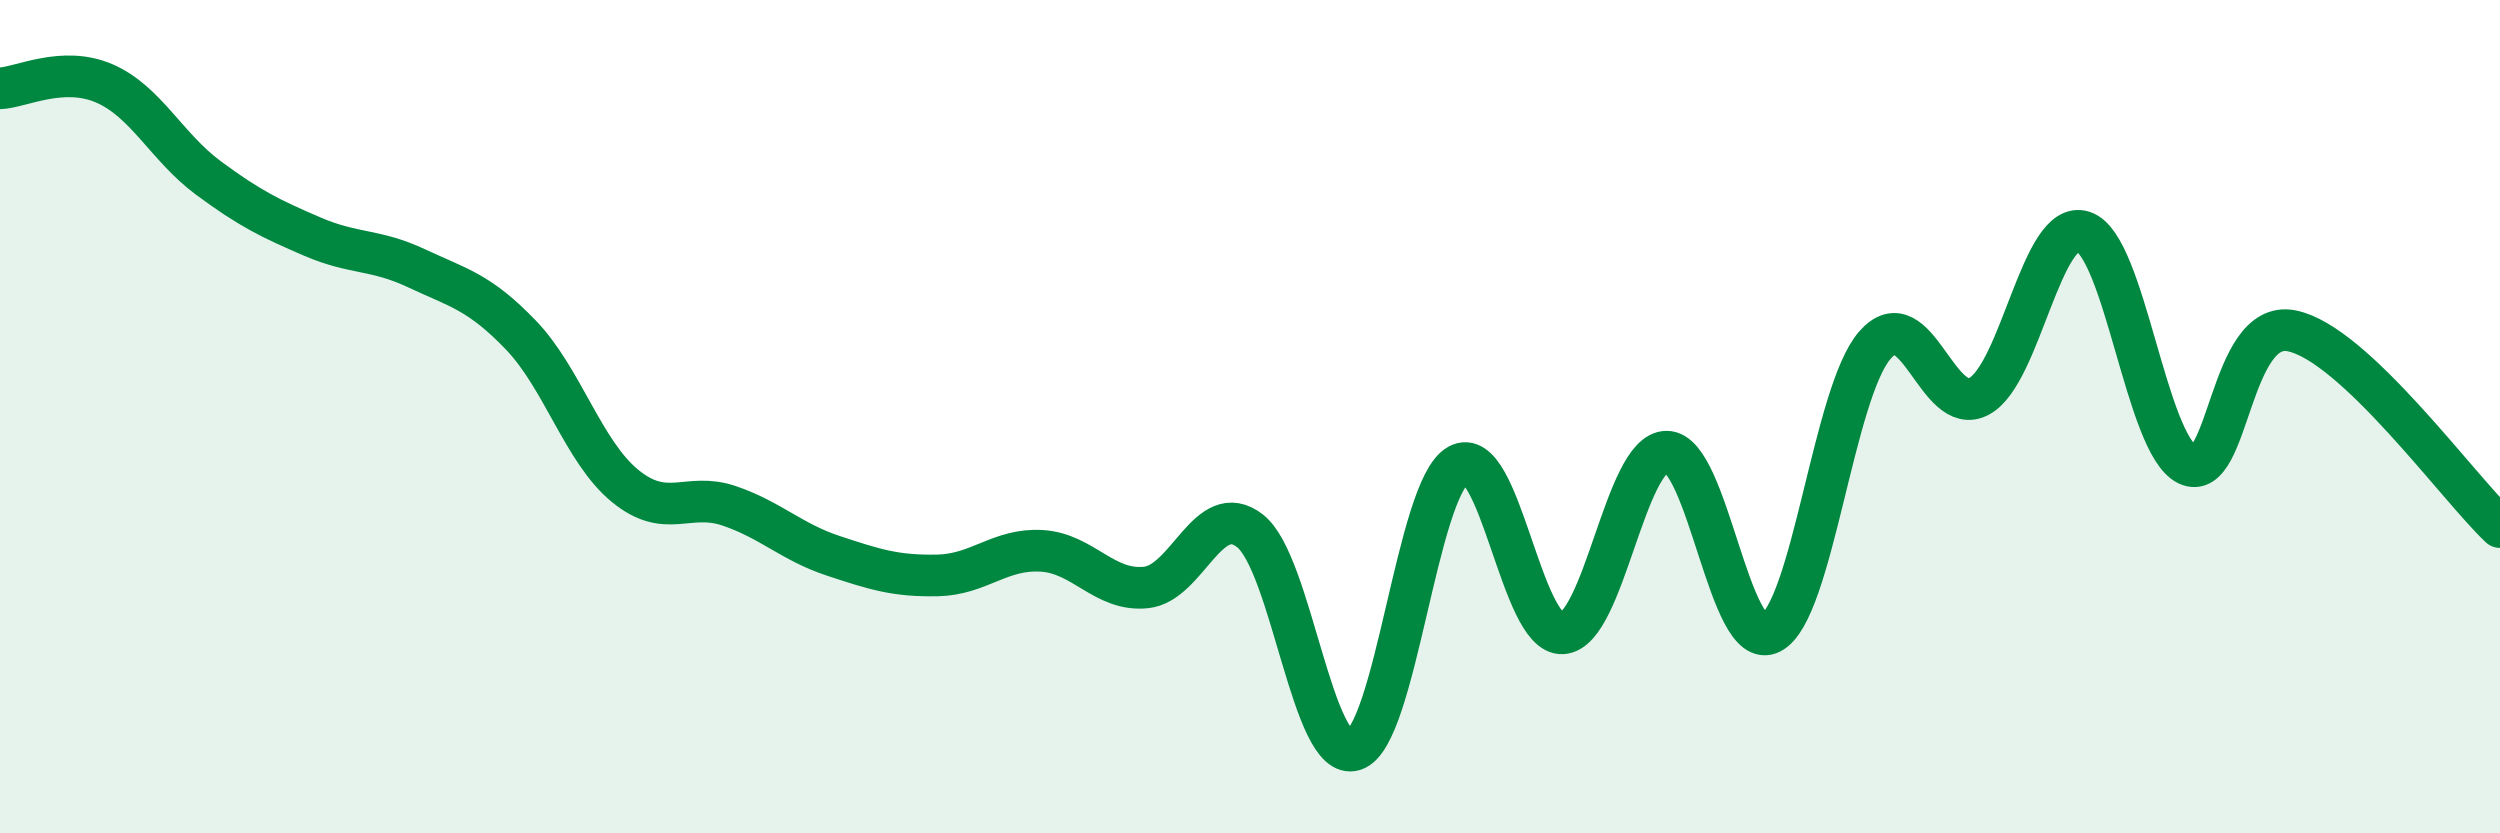
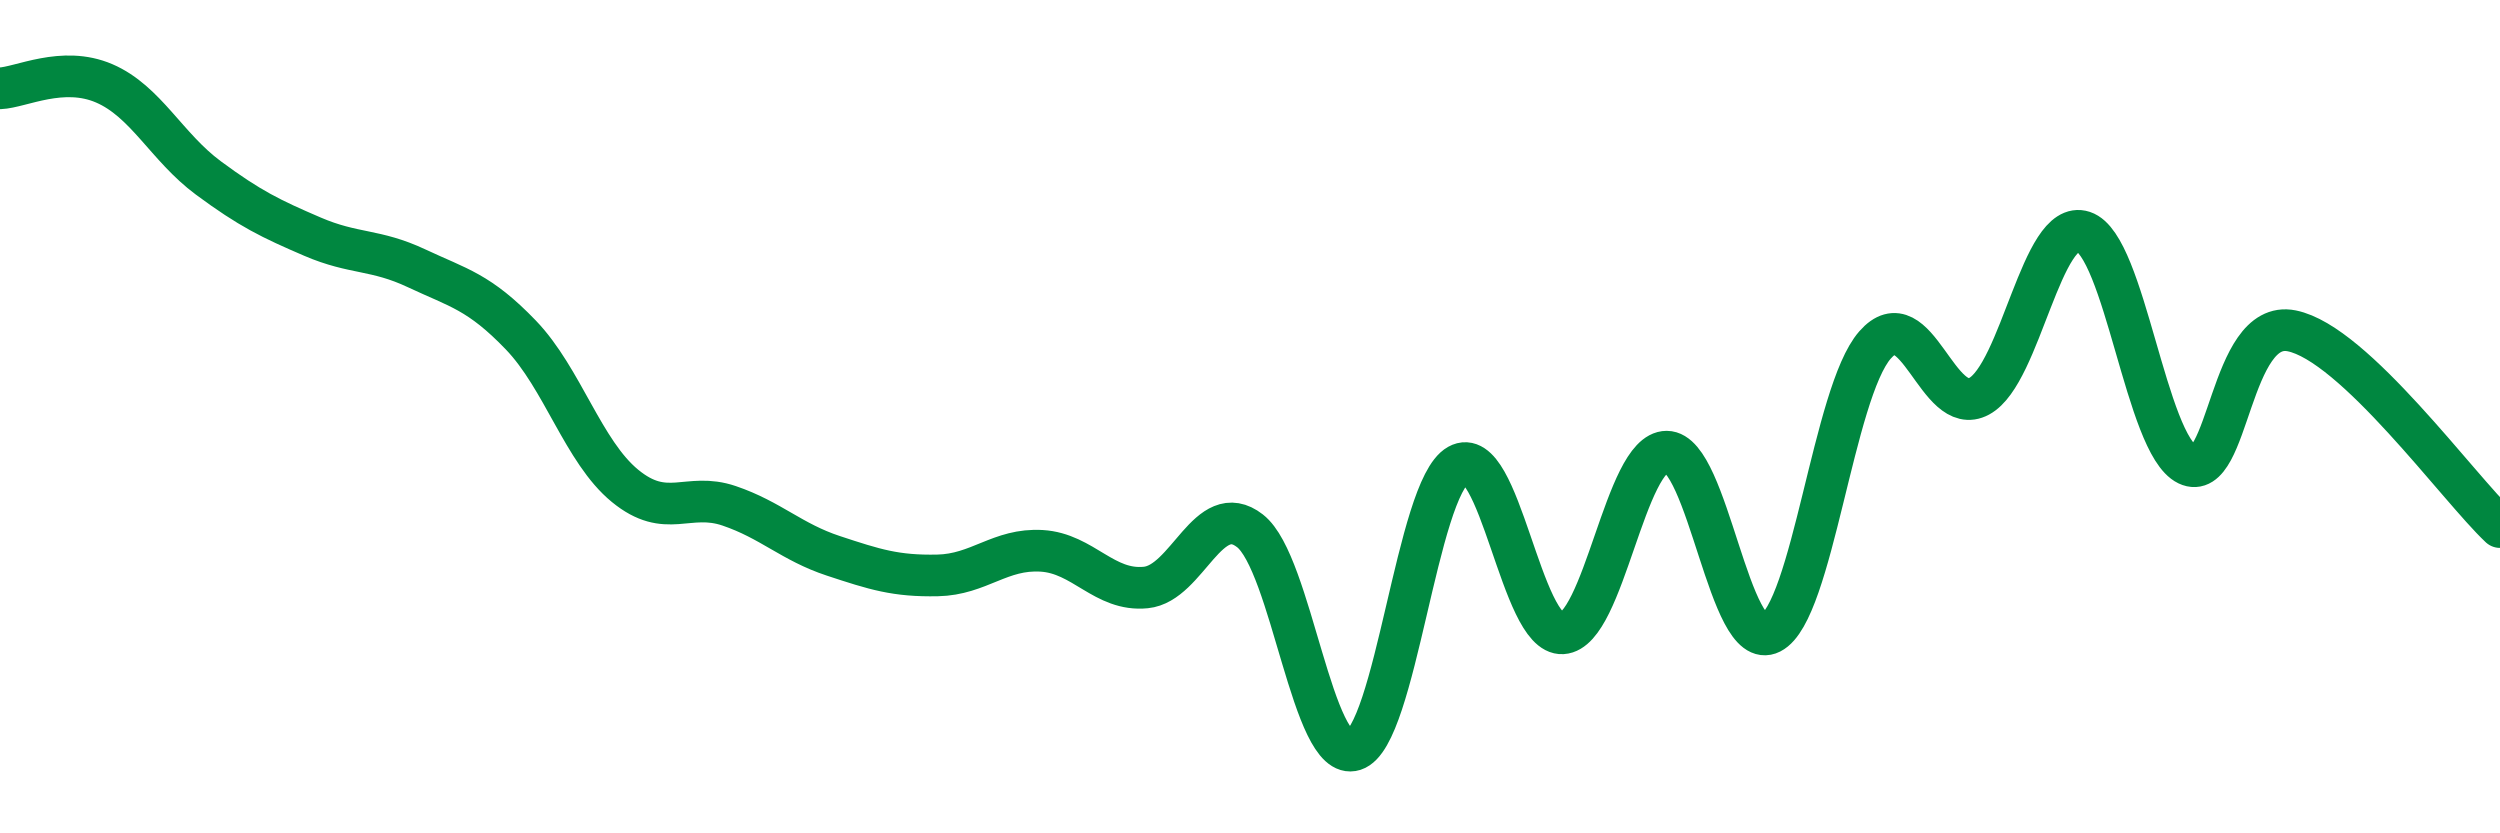
<svg xmlns="http://www.w3.org/2000/svg" width="60" height="20" viewBox="0 0 60 20">
-   <path d="M 0,2.12 C 0.5,2.1 1.5,1.57 2.5,2 C 3.5,2.43 4,3.53 5,4.27 C 6,5.01 6.5,5.25 7.5,5.68 C 8.5,6.11 9,5.97 10,6.44 C 11,6.91 11.5,7 12.5,8.04 C 13.5,9.08 14,10.84 15,11.66 C 16,12.48 16.5,11.8 17.5,12.14 C 18.5,12.48 19,13.01 20,13.34 C 21,13.67 21.5,13.83 22.5,13.81 C 23.5,13.79 24,13.16 25,13.22 C 26,13.28 26.5,14.2 27.5,14.1 C 28.5,14 29,11.96 30,12.74 C 31,13.52 31.5,18.32 32.5,18 C 33.5,17.68 34,11.72 35,11.16 C 36,10.6 36.5,15.26 37.5,15.2 C 38.5,15.14 39,10.84 40,10.84 C 41,10.84 41.5,15.7 42.5,15.19 C 43.5,14.68 44,9.42 45,8.28 C 46,7.14 46.5,10.05 47.5,9.51 C 48.5,8.97 49,5.23 50,5.56 C 51,5.89 51.5,10.67 52.5,11.15 C 53.5,11.63 53.5,7.64 55,7.94 C 56.5,8.24 59,11.71 60,12.65L60 20L0 20Z" fill="#008740" opacity="0.1" stroke-linecap="round" stroke-linejoin="round" />
  <path d="M 0,2.12 C 0.5,2.1 1.5,1.57 2.5,2 C 3.5,2.43 4,3.53 5,4.27 C 6,5.01 6.5,5.25 7.5,5.68 C 8.5,6.11 9,5.97 10,6.44 C 11,6.91 11.5,7 12.5,8.04 C 13.5,9.08 14,10.84 15,11.66 C 16,12.48 16.5,11.8 17.5,12.14 C 18.5,12.48 19,13.01 20,13.34 C 21,13.67 21.5,13.83 22.5,13.81 C 23.5,13.79 24,13.16 25,13.22 C 26,13.28 26.5,14.2 27.5,14.1 C 28.5,14 29,11.96 30,12.74 C 31,13.52 31.5,18.32 32.5,18 C 33.5,17.68 34,11.72 35,11.16 C 36,10.6 36.5,15.26 37.5,15.2 C 38.5,15.14 39,10.84 40,10.84 C 41,10.84 41.5,15.7 42.5,15.19 C 43.5,14.68 44,9.42 45,8.28 C 46,7.14 46.5,10.05 47.5,9.51 C 48.5,8.97 49,5.23 50,5.56 C 51,5.89 51.5,10.67 52.5,11.15 C 53.5,11.63 53.5,7.64 55,7.94 C 56.5,8.24 59,11.71 60,12.65" stroke="#008740" stroke-width="1" fill="none" stroke-linecap="round" stroke-linejoin="round" />
</svg>